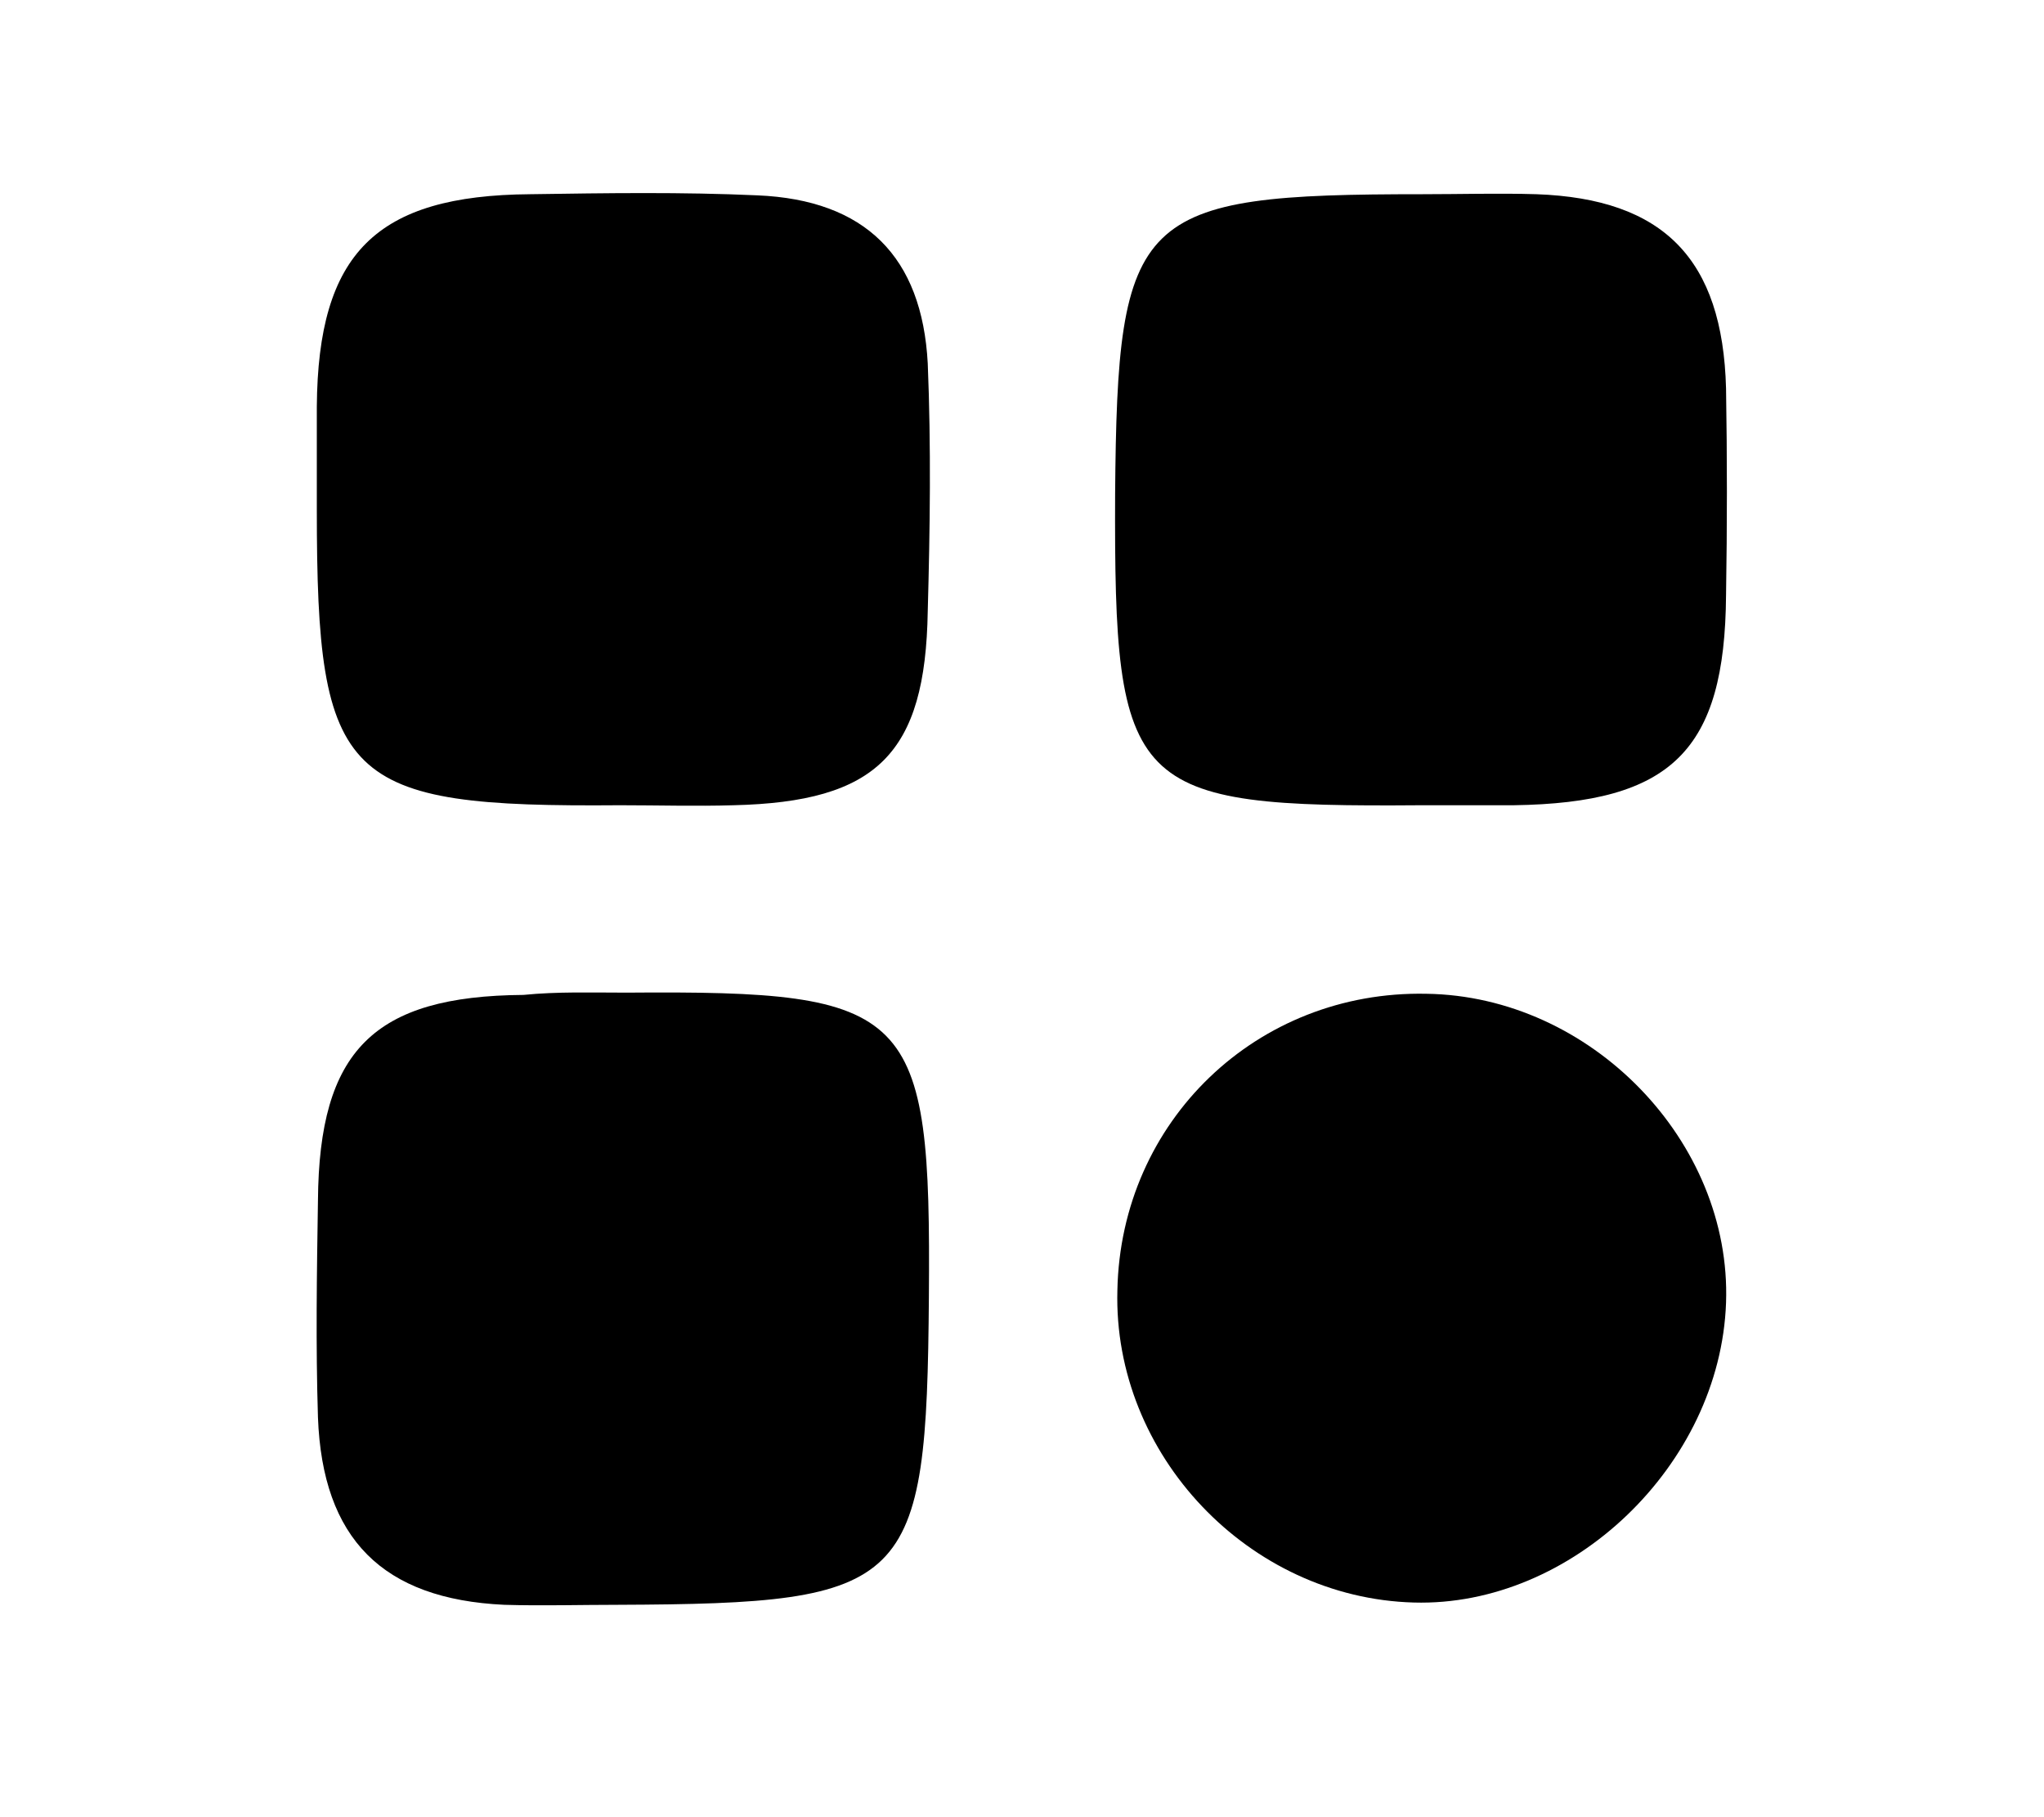
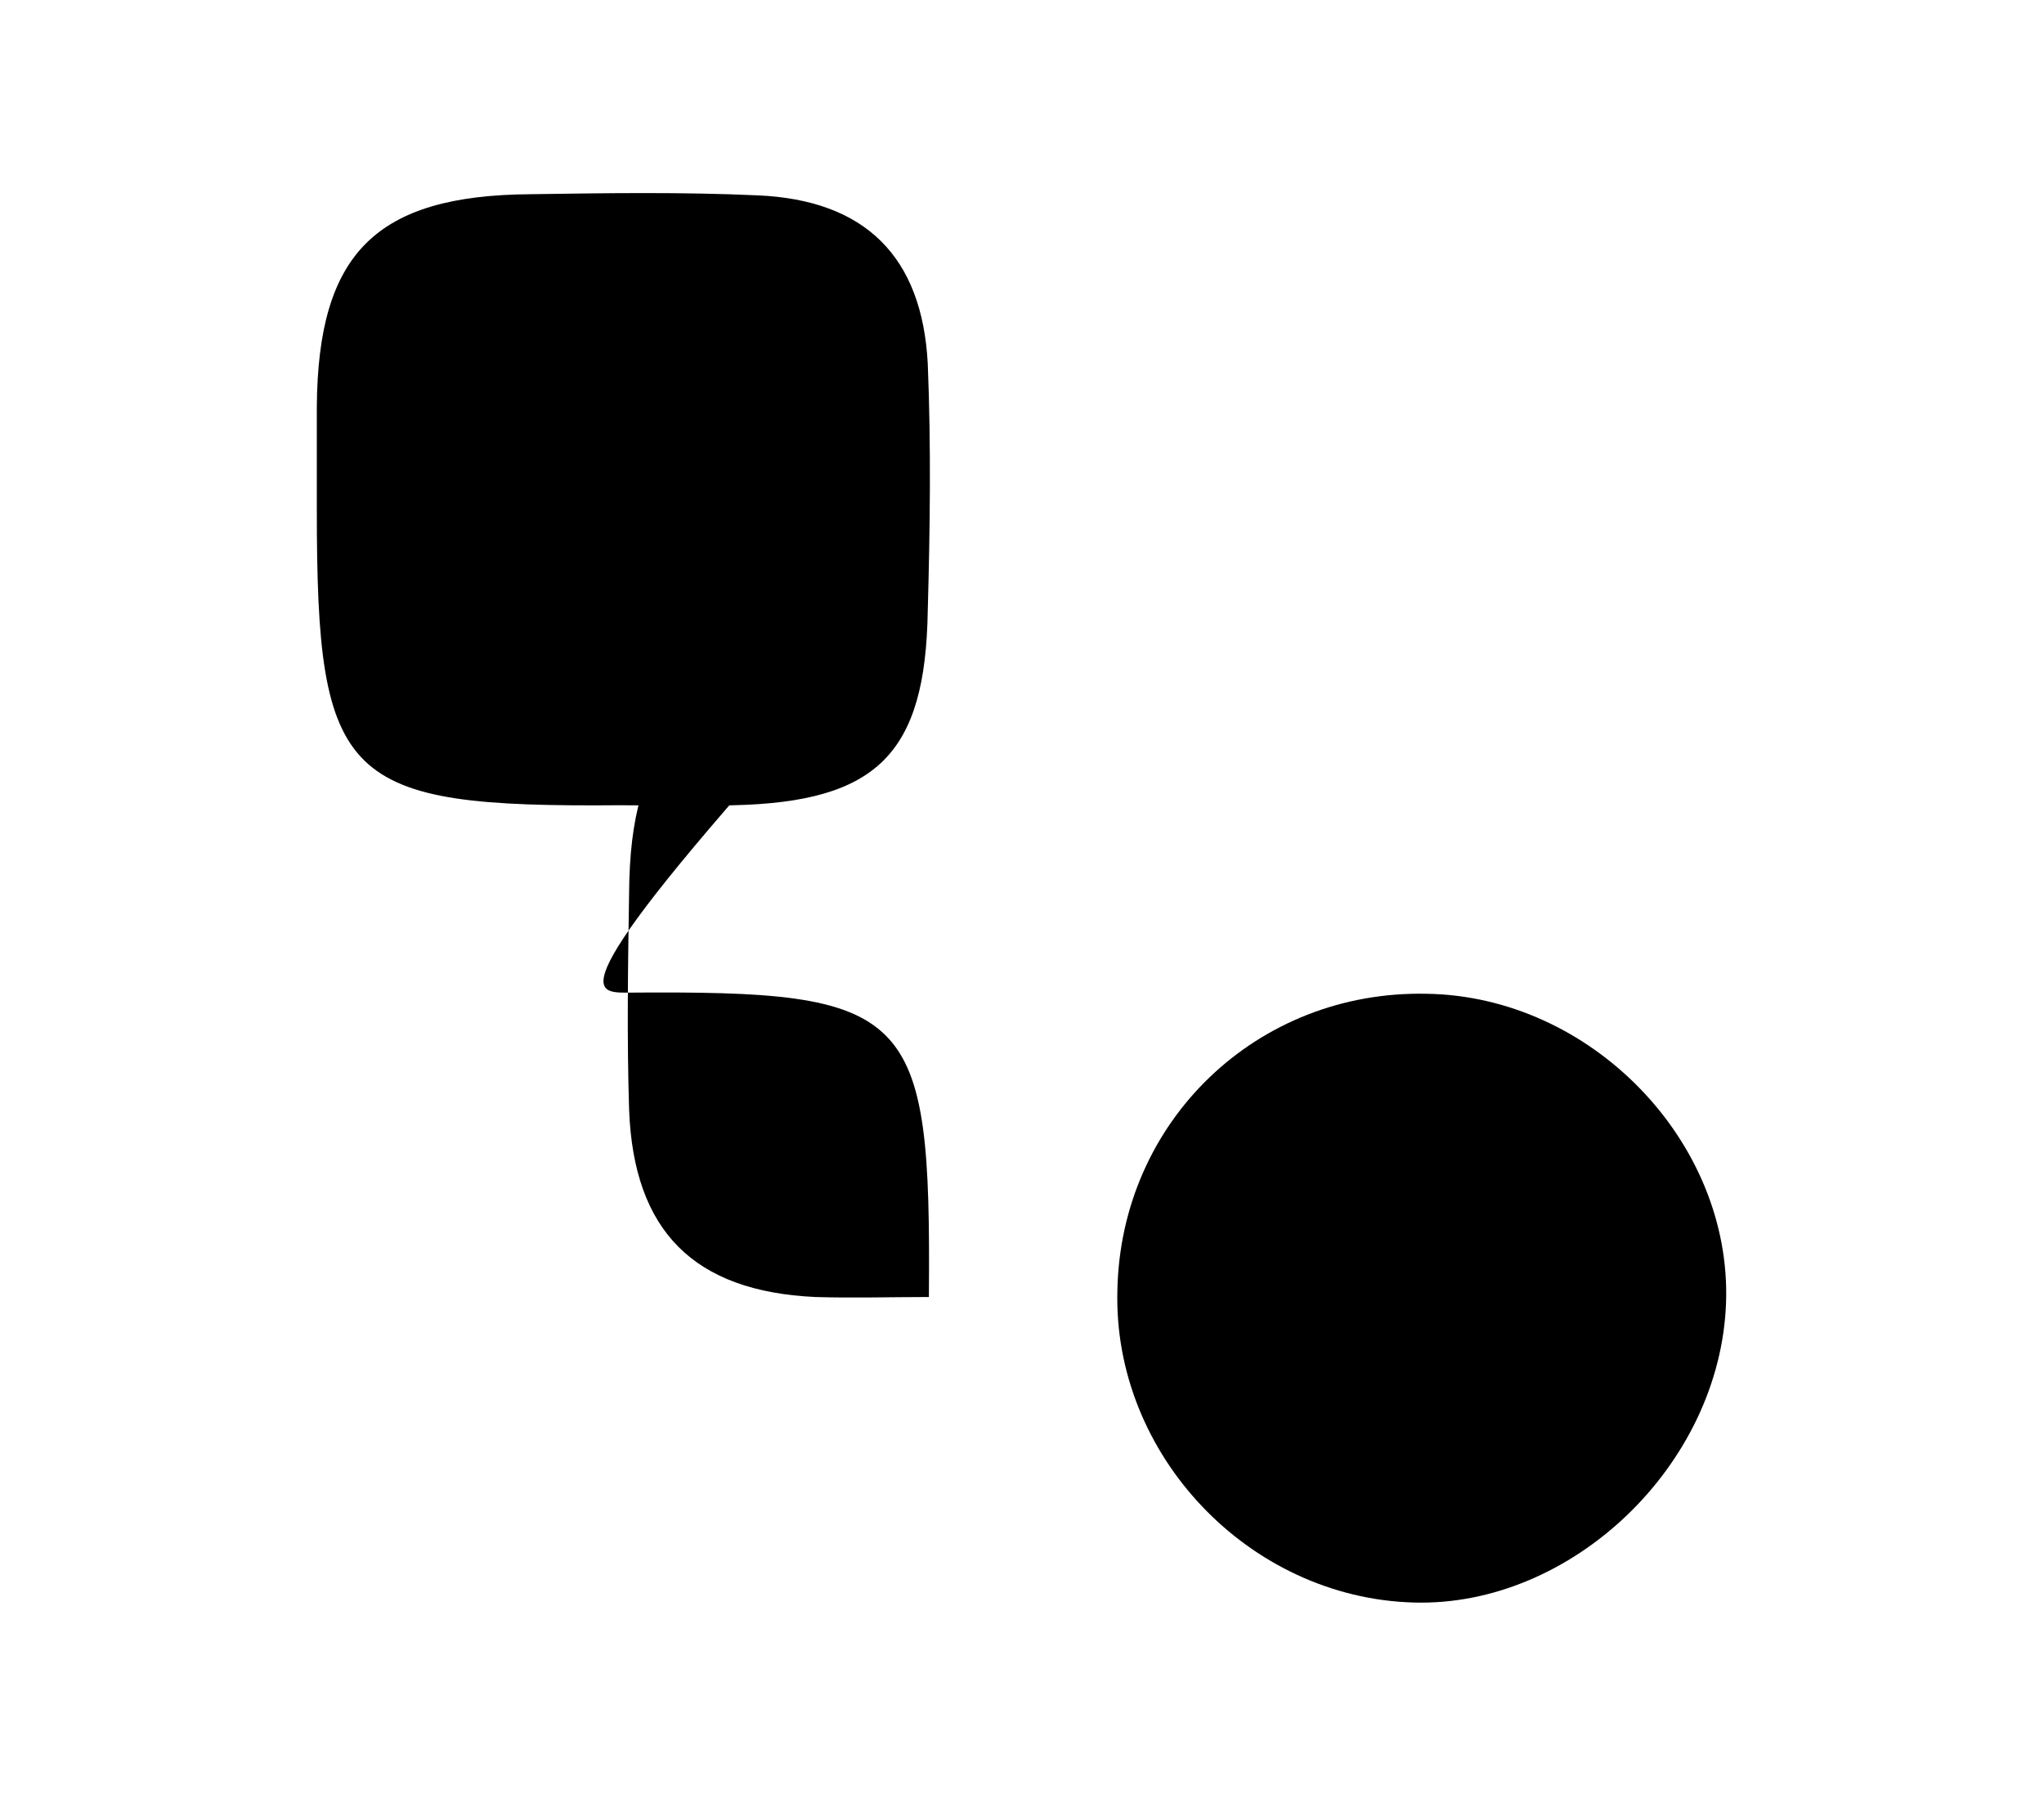
<svg xmlns="http://www.w3.org/2000/svg" version="1.1" id="Layer_1" x="0px" y="0px" viewBox="0 0 18 16" style="enable-background:new 0 0 18 16;" xml:space="preserve">
  <g>
    <path d="M5.46,7.09c-2.44,0.02-2.67-0.2-2.67-2.6c0-0.3,0-0.61,0-0.91c0.01-1.35,0.52-1.86,1.88-1.87c0.67-0.01,1.34-0.02,2,0.01   C7.62,1.76,8.12,2.26,8.17,3.2C8.2,3.93,8.19,4.66,8.17,5.38C8.15,6.64,7.72,7.06,6.46,7.09C6.13,7.1,5.79,7.09,5.46,7.09z" />
-     <path d="M5.52,8.74c2.52-0.02,2.68,0.14,2.66,2.68c-0.02,2.56-0.16,2.7-2.74,2.71c-0.33,0-0.67,0.01-1,0   c-1.07-0.05-1.6-0.58-1.64-1.65c-0.02-0.64-0.01-1.27,0-1.91c0.01-1.32,0.49-1.8,1.81-1.81C4.91,8.73,5.21,8.74,5.52,8.74z" />
-     <path d="M12.52,7.09c-2.58,0.02-2.71-0.12-2.7-2.74C9.84,1.87,10,1.71,12.53,1.71c0.33,0,0.67-0.01,1,0   c1.12,0.04,1.64,0.57,1.67,1.71c0.01,0.61,0.01,1.21,0,1.82c-0.01,1.37-0.48,1.83-1.87,1.85C13.06,7.09,12.79,7.09,12.52,7.09z" />
+     <path d="M5.52,8.74c2.52-0.02,2.68,0.14,2.66,2.68c-0.33,0-0.67,0.01-1,0   c-1.07-0.05-1.6-0.58-1.64-1.65c-0.02-0.64-0.01-1.27,0-1.91c0.01-1.32,0.49-1.8,1.81-1.81C4.91,8.73,5.21,8.74,5.52,8.74z" />
    <path d="M12.56,8.75c1.45,0.02,2.69,1.3,2.64,2.72c-0.05,1.43-1.36,2.68-2.75,2.64c-1.45-0.04-2.65-1.3-2.61-2.75   C9.87,9.87,11.07,8.72,12.56,8.75z" />
  </g>
</svg>